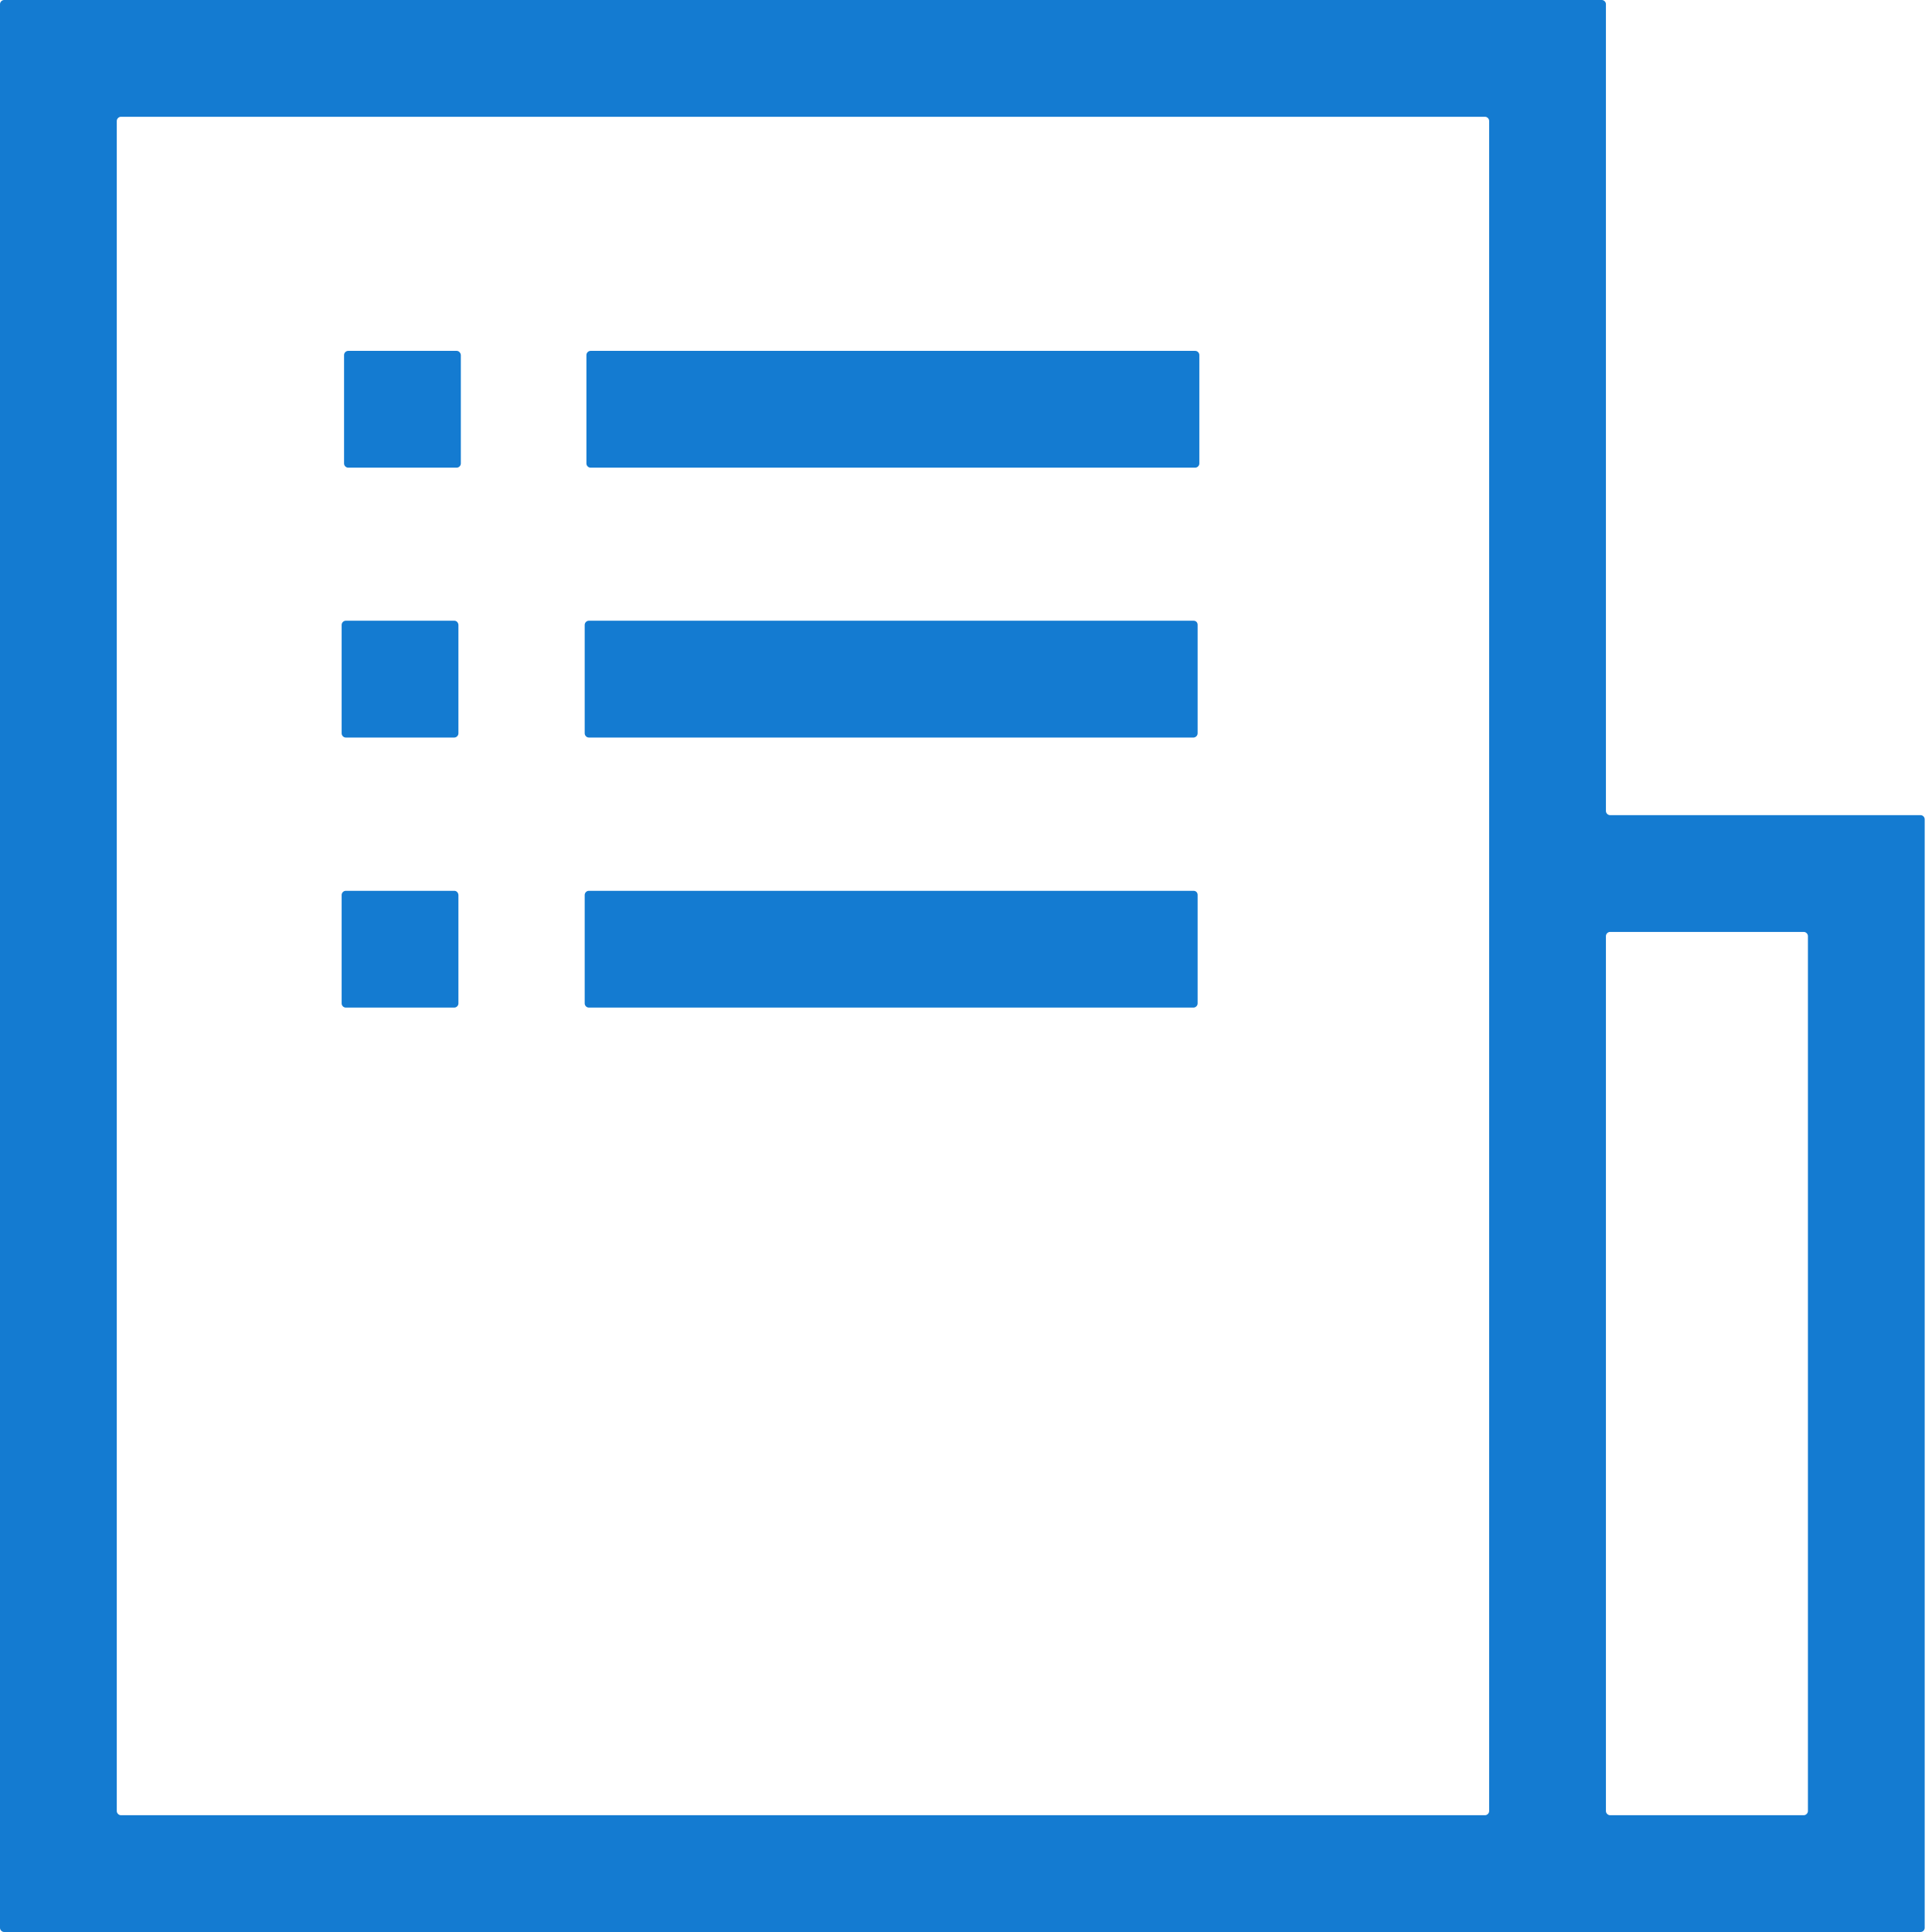
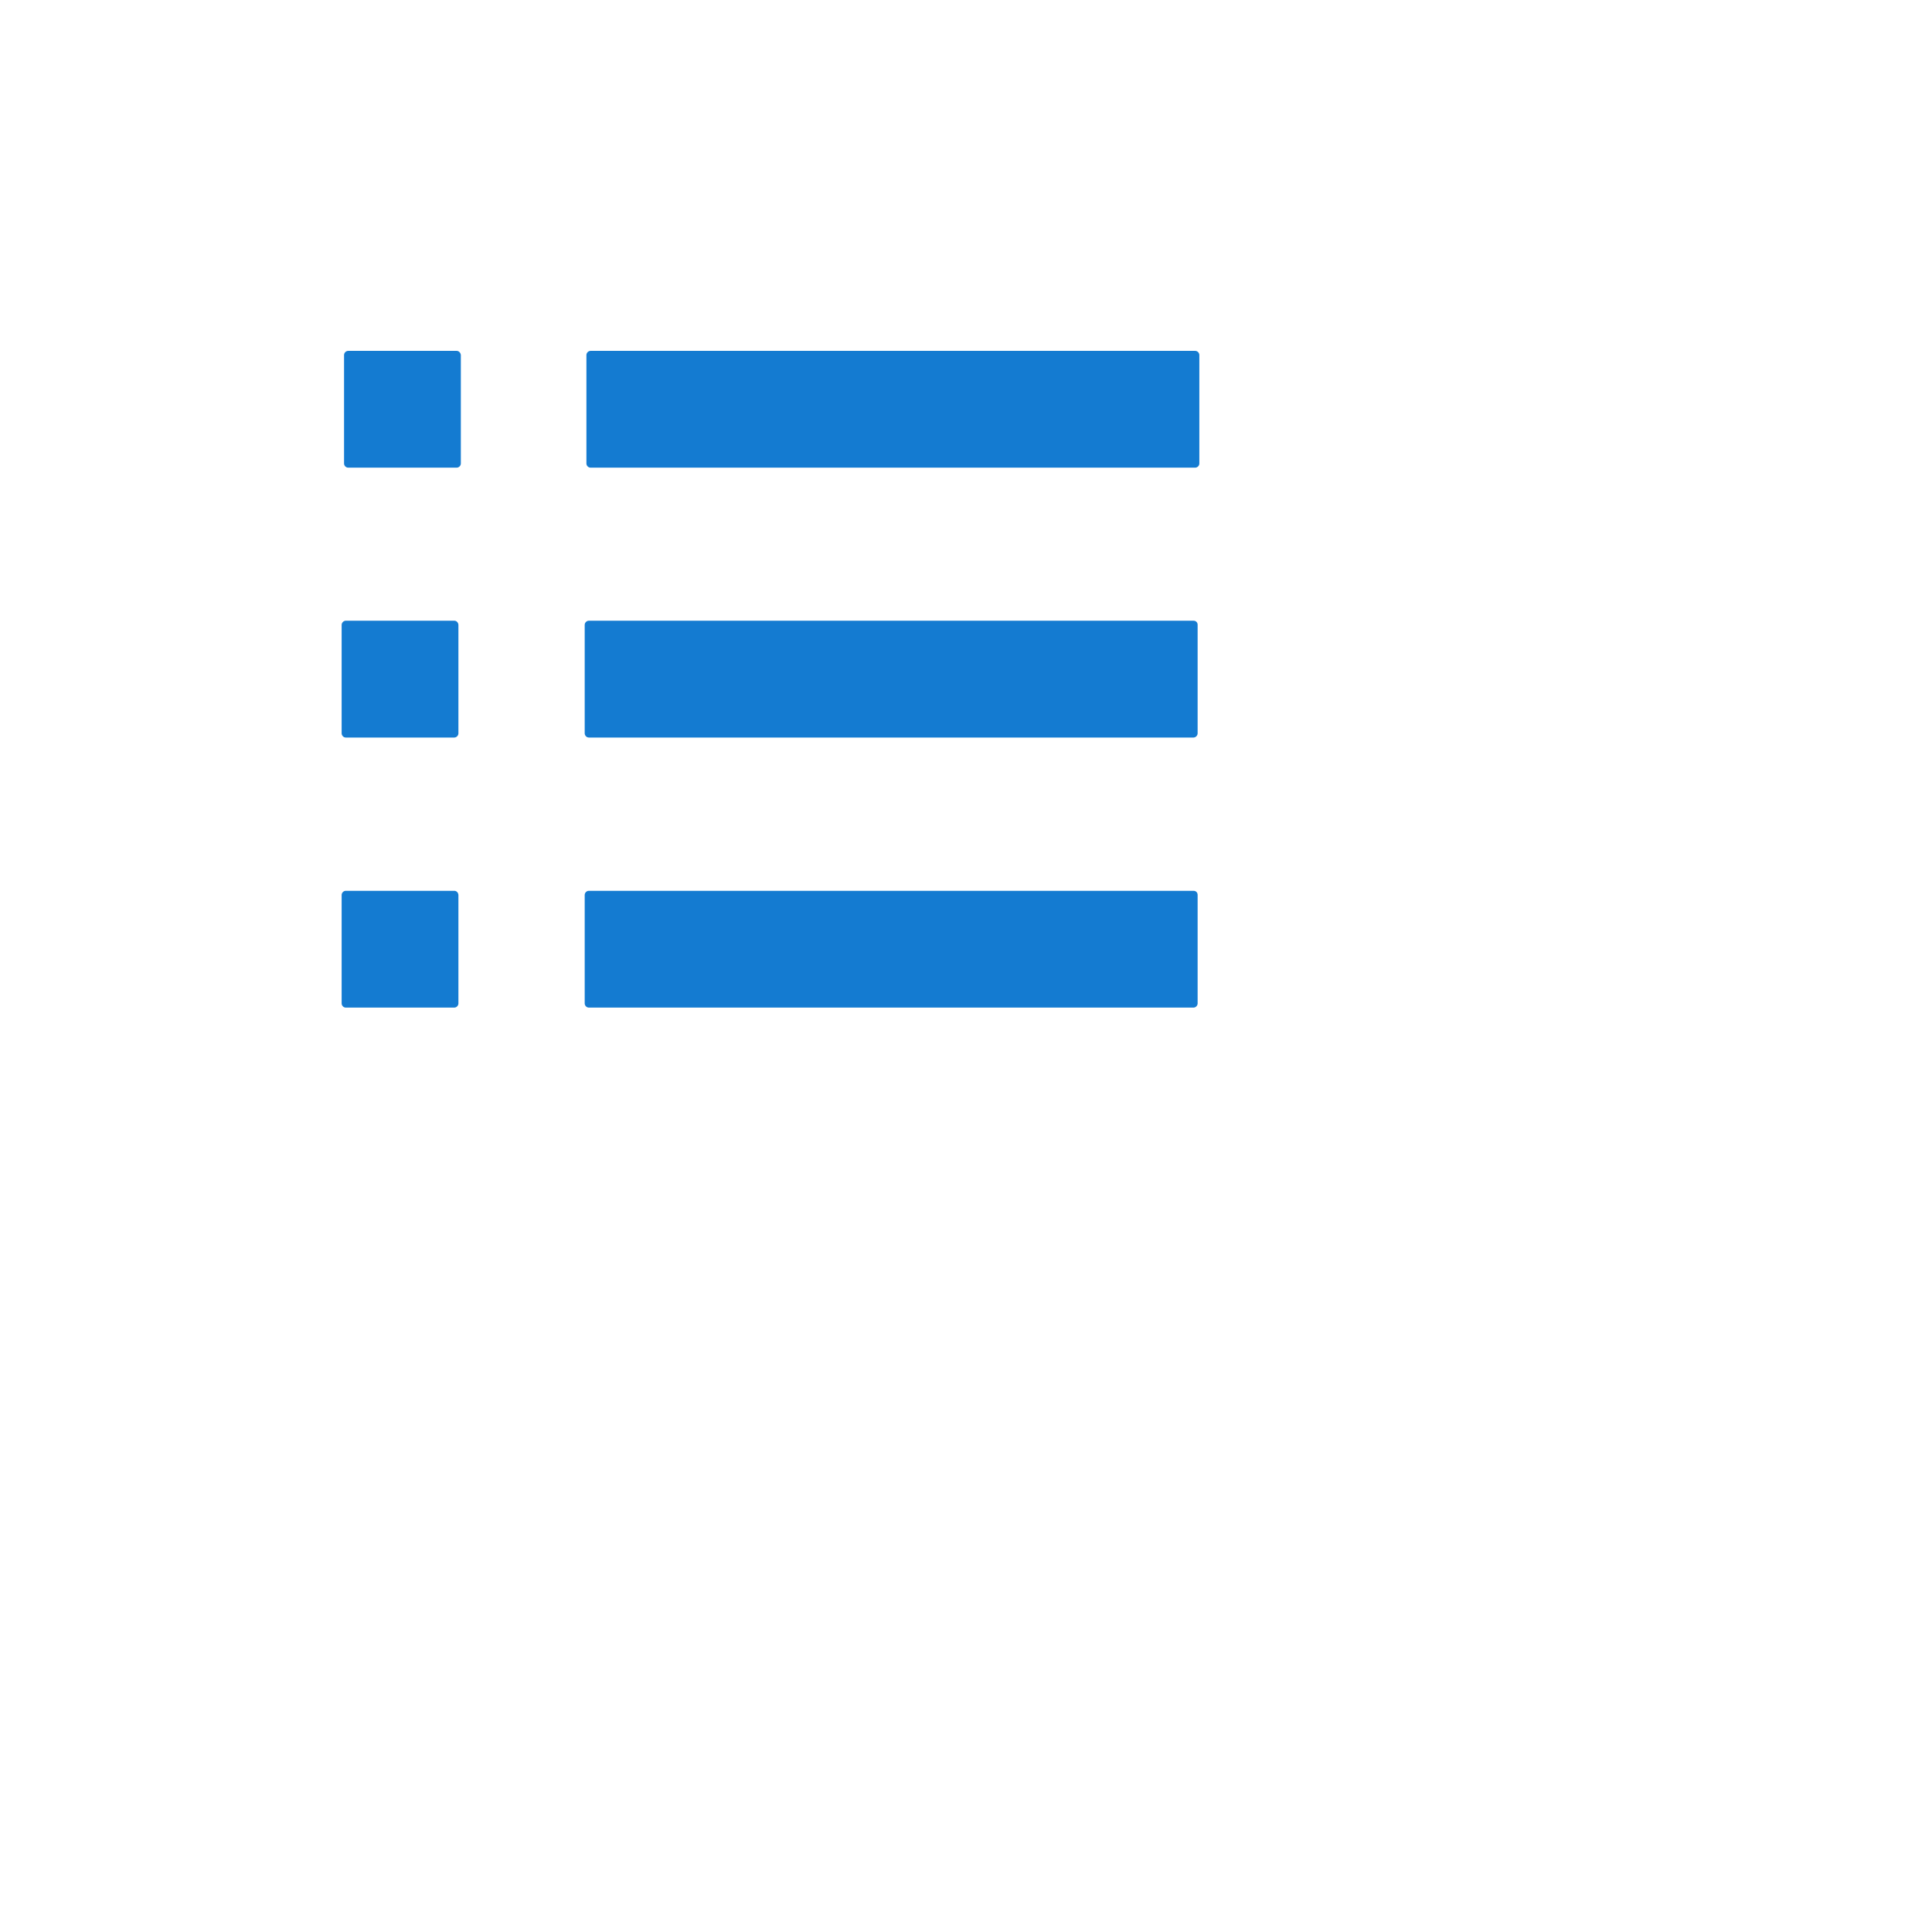
<svg xmlns="http://www.w3.org/2000/svg" width="36" height="36" viewBox="0 0 36 36" fill="none">
-   <path fill-rule="evenodd" clip-rule="evenodd" d="M35.787 15.189H30.002C29.961 15.189 29.924 15.153 29.924 15.112V0.077C29.924 0.036 29.888 0 29.847 0H0.077C0.036 0 0 0.036 0 0.077V35.923C0 35.964 0.036 36 0.077 36H35.787C35.828 36 35.864 35.964 35.864 35.923V15.266C35.864 15.225 35.828 15.189 35.787 15.189ZM2.253 2.176H27.671C27.712 2.176 27.748 2.213 27.748 2.253V33.747C27.748 33.787 27.712 33.824 27.671 33.824H2.253C2.213 33.824 2.176 33.787 2.176 33.747V2.253C2.176 2.213 2.213 2.176 2.253 2.176ZM30.002 33.824H33.611C33.651 33.824 33.688 33.787 33.688 33.747V17.442C33.688 17.401 33.651 17.365 33.611 17.365H30.002C29.961 17.365 29.924 17.401 29.924 17.442V33.747C29.924 33.787 29.961 33.824 30.002 33.824Z" fill="#147BD1" />
  <path fill-rule="evenodd" clip-rule="evenodd" d="M6.488 6.538H8.51C8.551 6.538 8.583 6.574 8.587 6.615V8.637C8.587 8.678 8.551 8.714 8.51 8.714H6.488C6.447 8.714 6.411 8.678 6.411 8.637V6.615C6.411 6.574 6.447 6.538 6.488 6.538ZM11.004 6.538H22.271C22.312 6.538 22.348 6.574 22.348 6.615V8.637C22.348 8.678 22.312 8.714 22.271 8.714H11.004C10.963 8.714 10.927 8.678 10.927 8.637V6.615C10.927 6.574 10.963 6.538 11.004 6.538ZM8.465 11.566H6.443C6.402 11.566 6.366 11.603 6.366 11.643V13.665C6.366 13.706 6.402 13.743 6.443 13.743H8.465C8.506 13.743 8.542 13.706 8.542 13.665V11.643C8.538 11.598 8.506 11.566 8.465 11.566ZM10.972 11.566H22.239C22.285 11.566 22.316 11.598 22.316 11.643V13.665C22.316 13.706 22.28 13.743 22.239 13.743H10.972C10.931 13.743 10.895 13.706 10.895 13.665V11.643C10.895 11.603 10.931 11.566 10.972 11.566ZM8.465 16.599H6.443C6.402 16.599 6.366 16.635 6.366 16.676V18.698C6.366 18.739 6.402 18.775 6.443 18.775H8.465C8.506 18.775 8.542 18.739 8.542 18.698V16.676C8.538 16.631 8.506 16.599 8.465 16.599ZM10.972 16.599H22.239C22.285 16.599 22.316 16.631 22.316 16.676V18.698C22.316 18.739 22.28 18.775 22.239 18.775H10.972C10.931 18.775 10.895 18.739 10.895 18.698V16.676C10.895 16.635 10.931 16.599 10.972 16.599Z" fill="#147BD1" />
</svg>